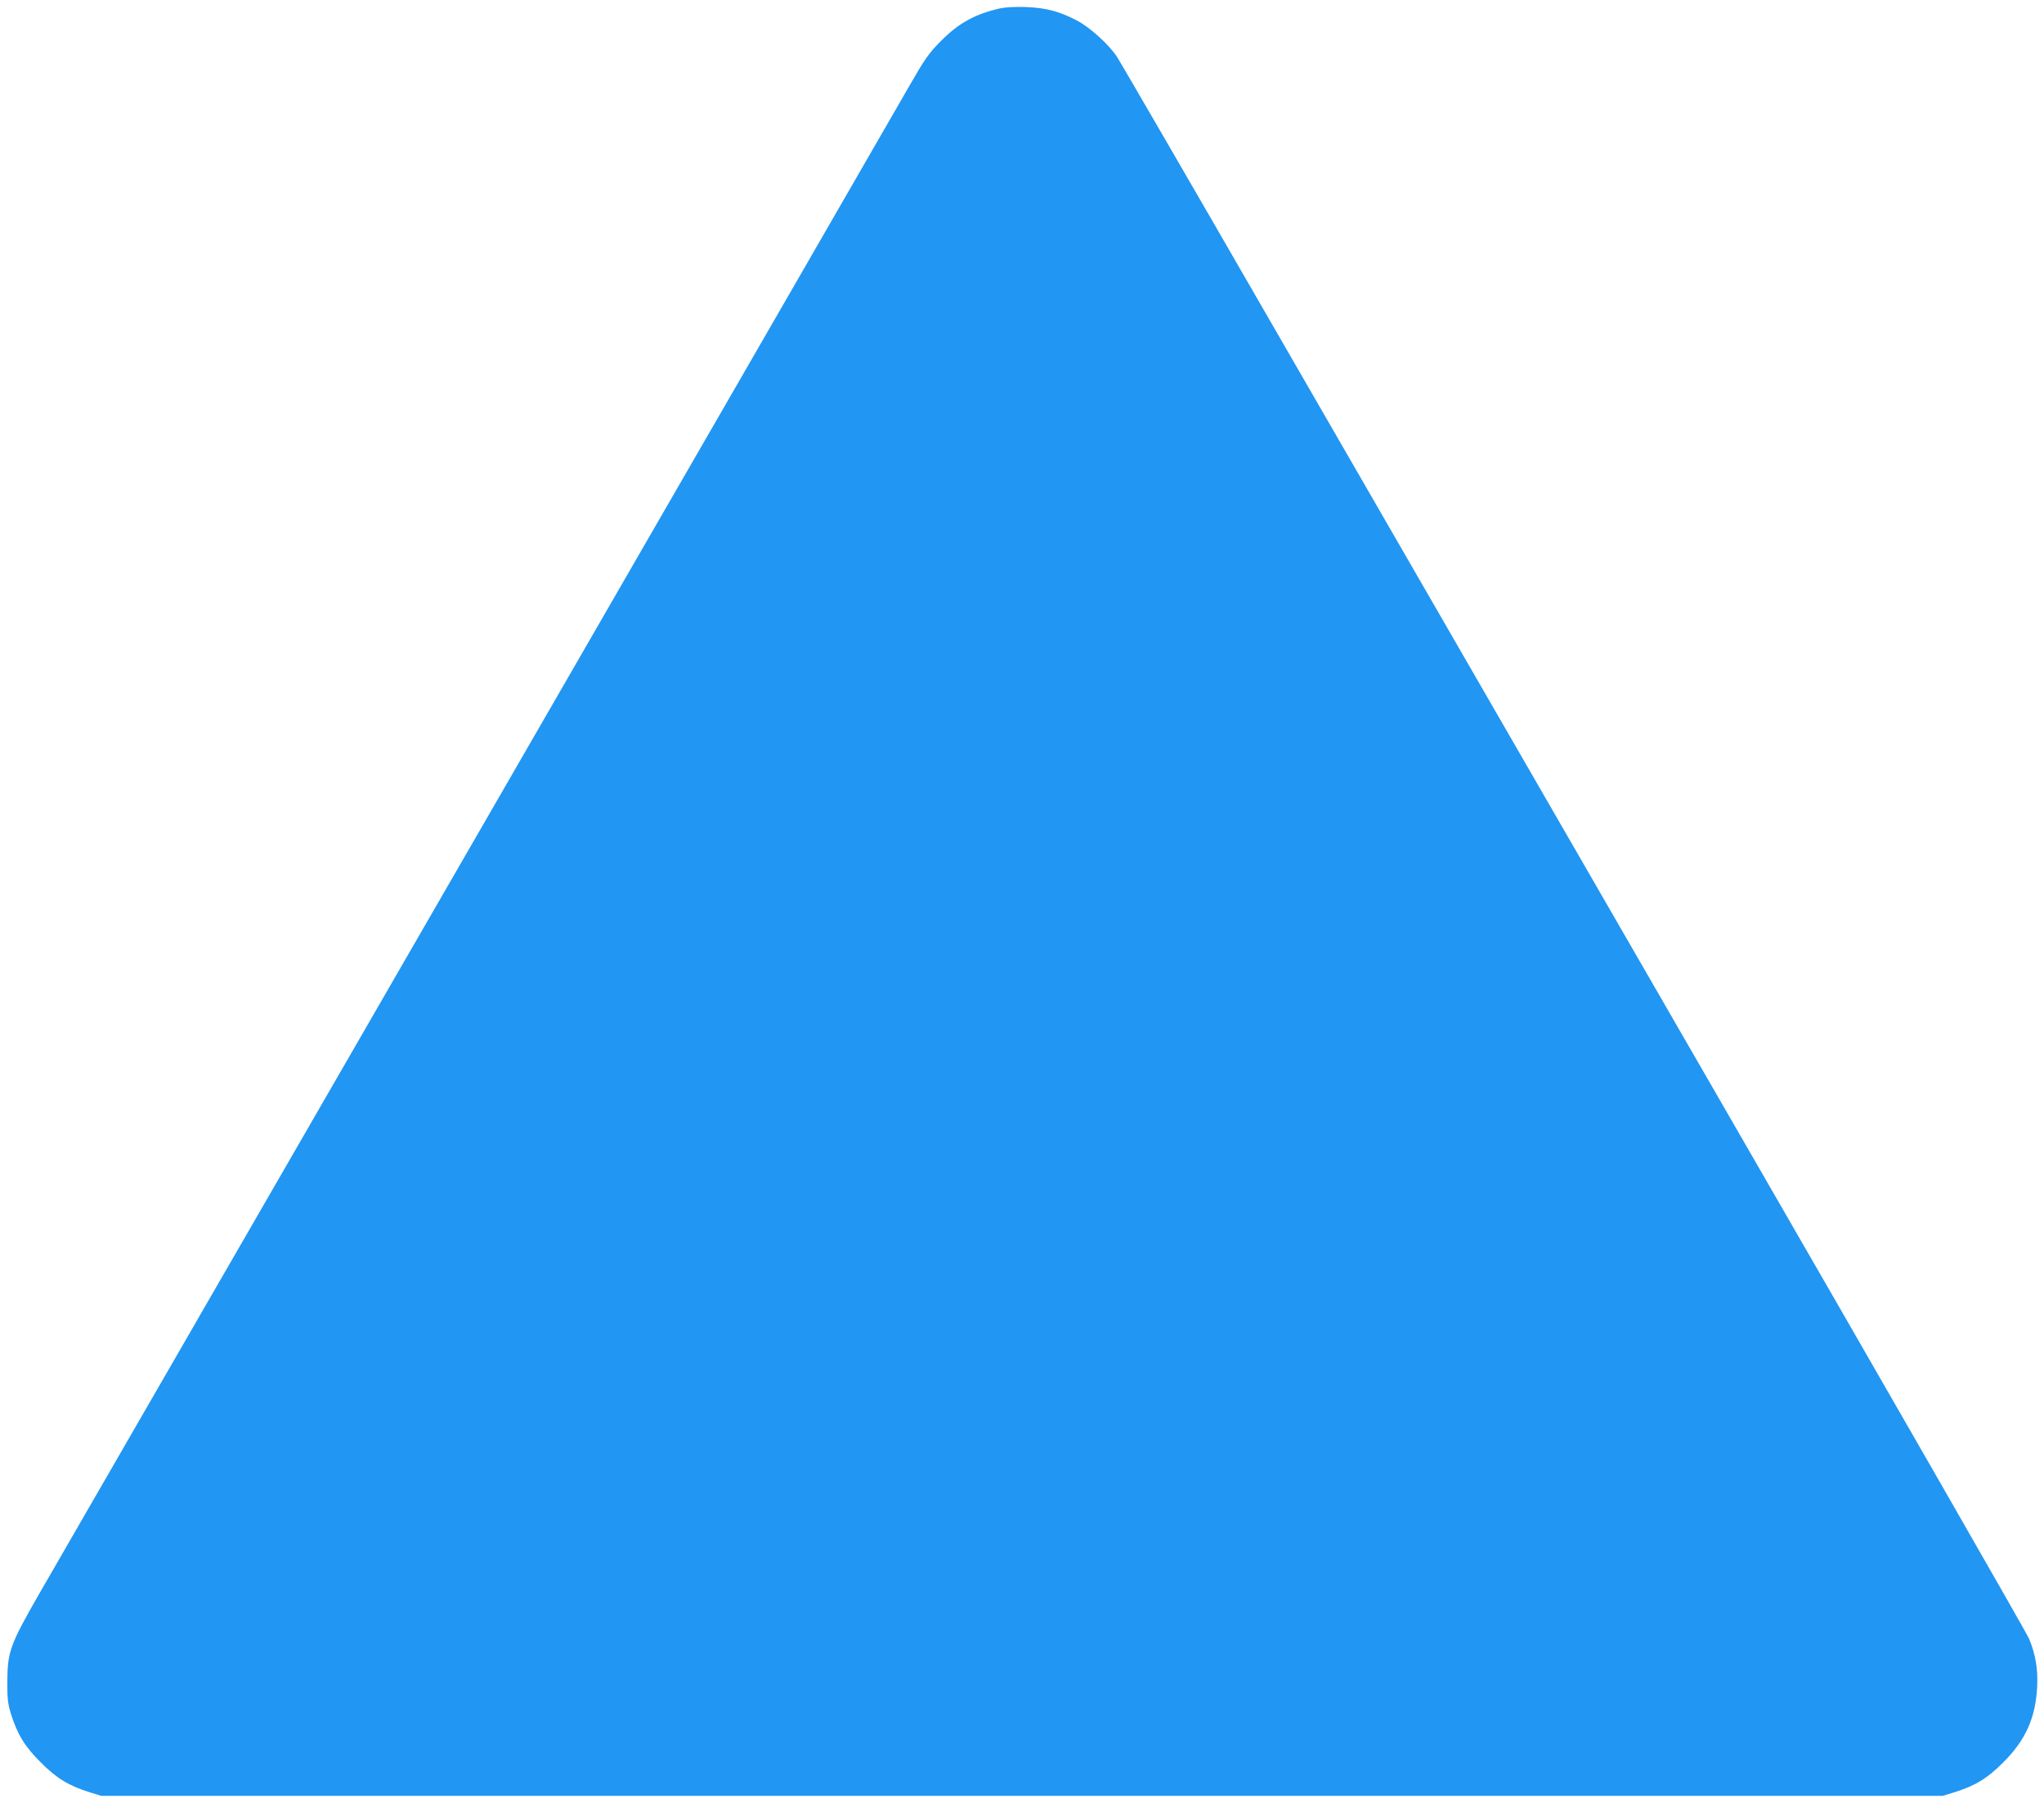
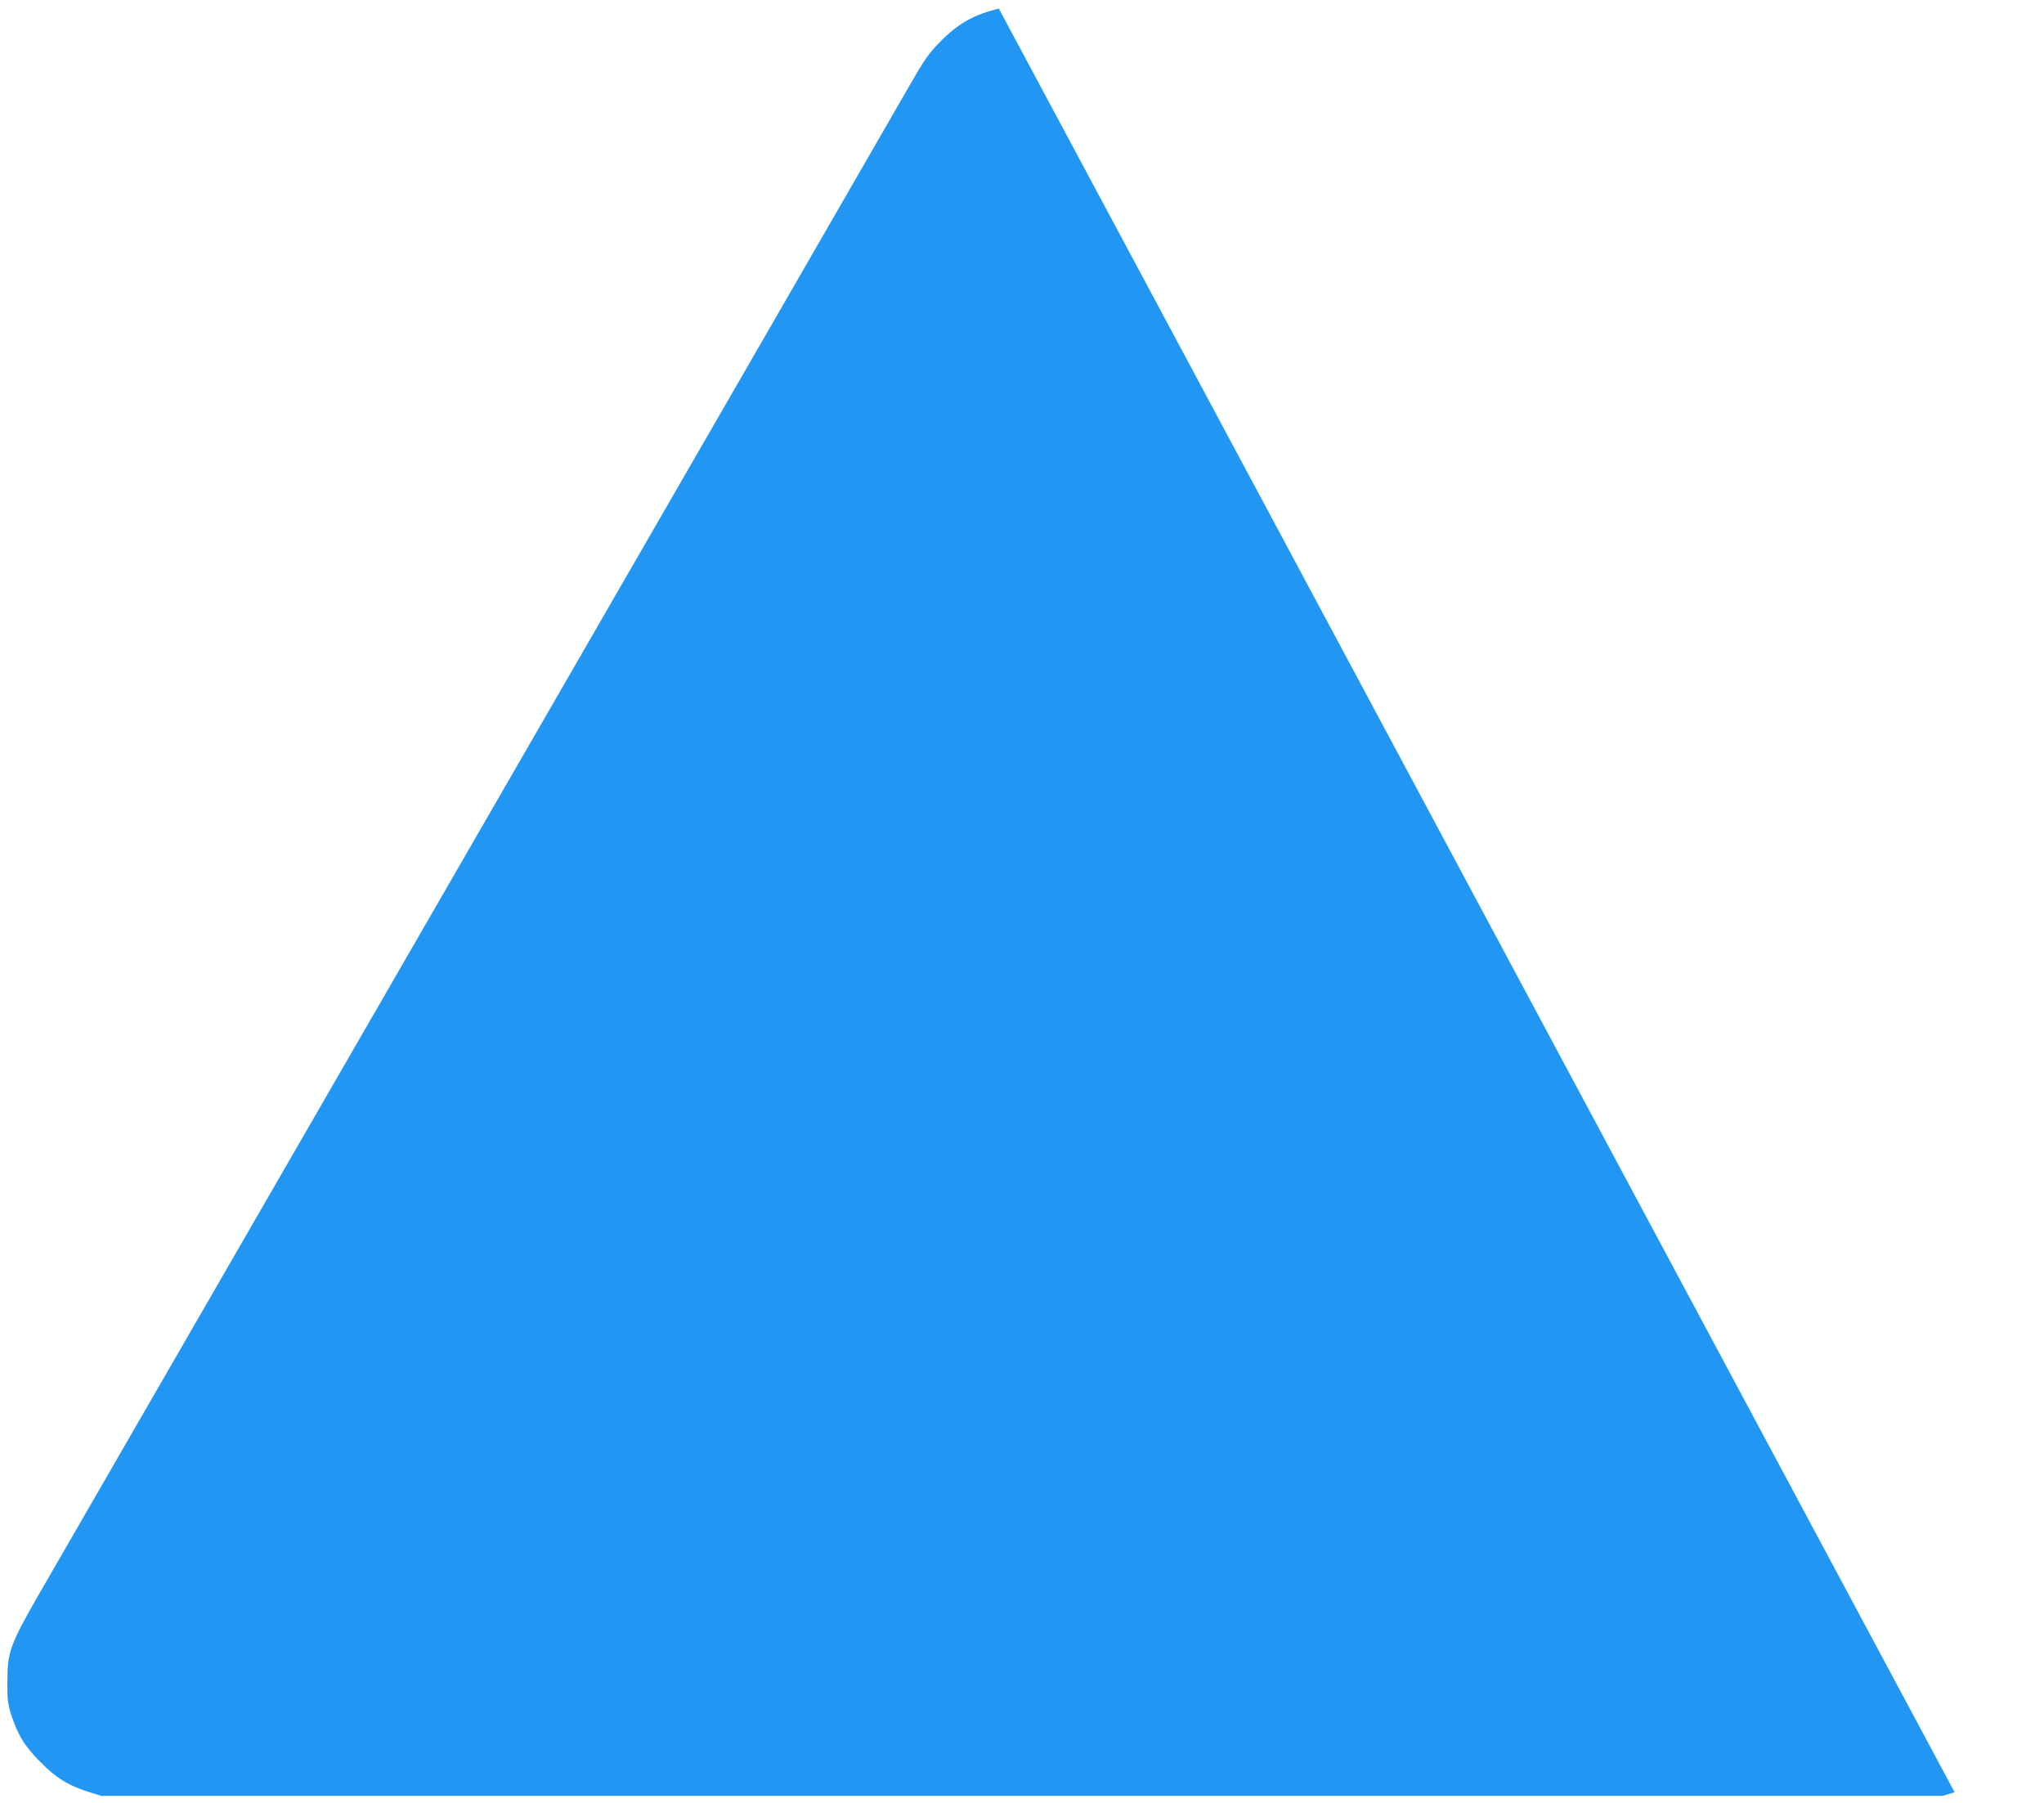
<svg xmlns="http://www.w3.org/2000/svg" version="1.0" width="1280pt" height="1129pt" viewBox="0 0 1280 1129" preserveAspectRatio="xMidYMid meet">
  <g transform="translate(0,1129) scale(0.1,-0.1)" fill="#2196f3" stroke="none">
-     <path d="M6255 11236 c-155 -37 -253 -92 -365 -205 -74 -75 -99 -111 -191 -271 -58 -102 -1277 -2214 -2709 -4695 -1432 -2481 -2668 -4622 -2747 -4759 -179 -312 -196 -359 -197 -541 -1 -110 3 -142 22 -205 41 -130 87 -206 187 -305 99 -100 175 -146 305 -187 l75 -23 5765 0 5765 0 75 23 c130 41 206 87 305 187 139 138 202 278 212 470 6 112 -9 203 -50 303 -13 33 -878 1540 -1922 3348 -1044 1809 -2317 4014 -2828 4899 -511 886 -945 1634 -964 1662 -50 75 -170 184 -250 225 -109 57 -193 79 -318 84 -72 2 -130 -1 -170 -10z" />
+     <path d="M6255 11236 c-155 -37 -253 -92 -365 -205 -74 -75 -99 -111 -191 -271 -58 -102 -1277 -2214 -2709 -4695 -1432 -2481 -2668 -4622 -2747 -4759 -179 -312 -196 -359 -197 -541 -1 -110 3 -142 22 -205 41 -130 87 -206 187 -305 99 -100 175 -146 305 -187 l75 -23 5765 0 5765 0 75 23 z" />
  </g>
</svg>